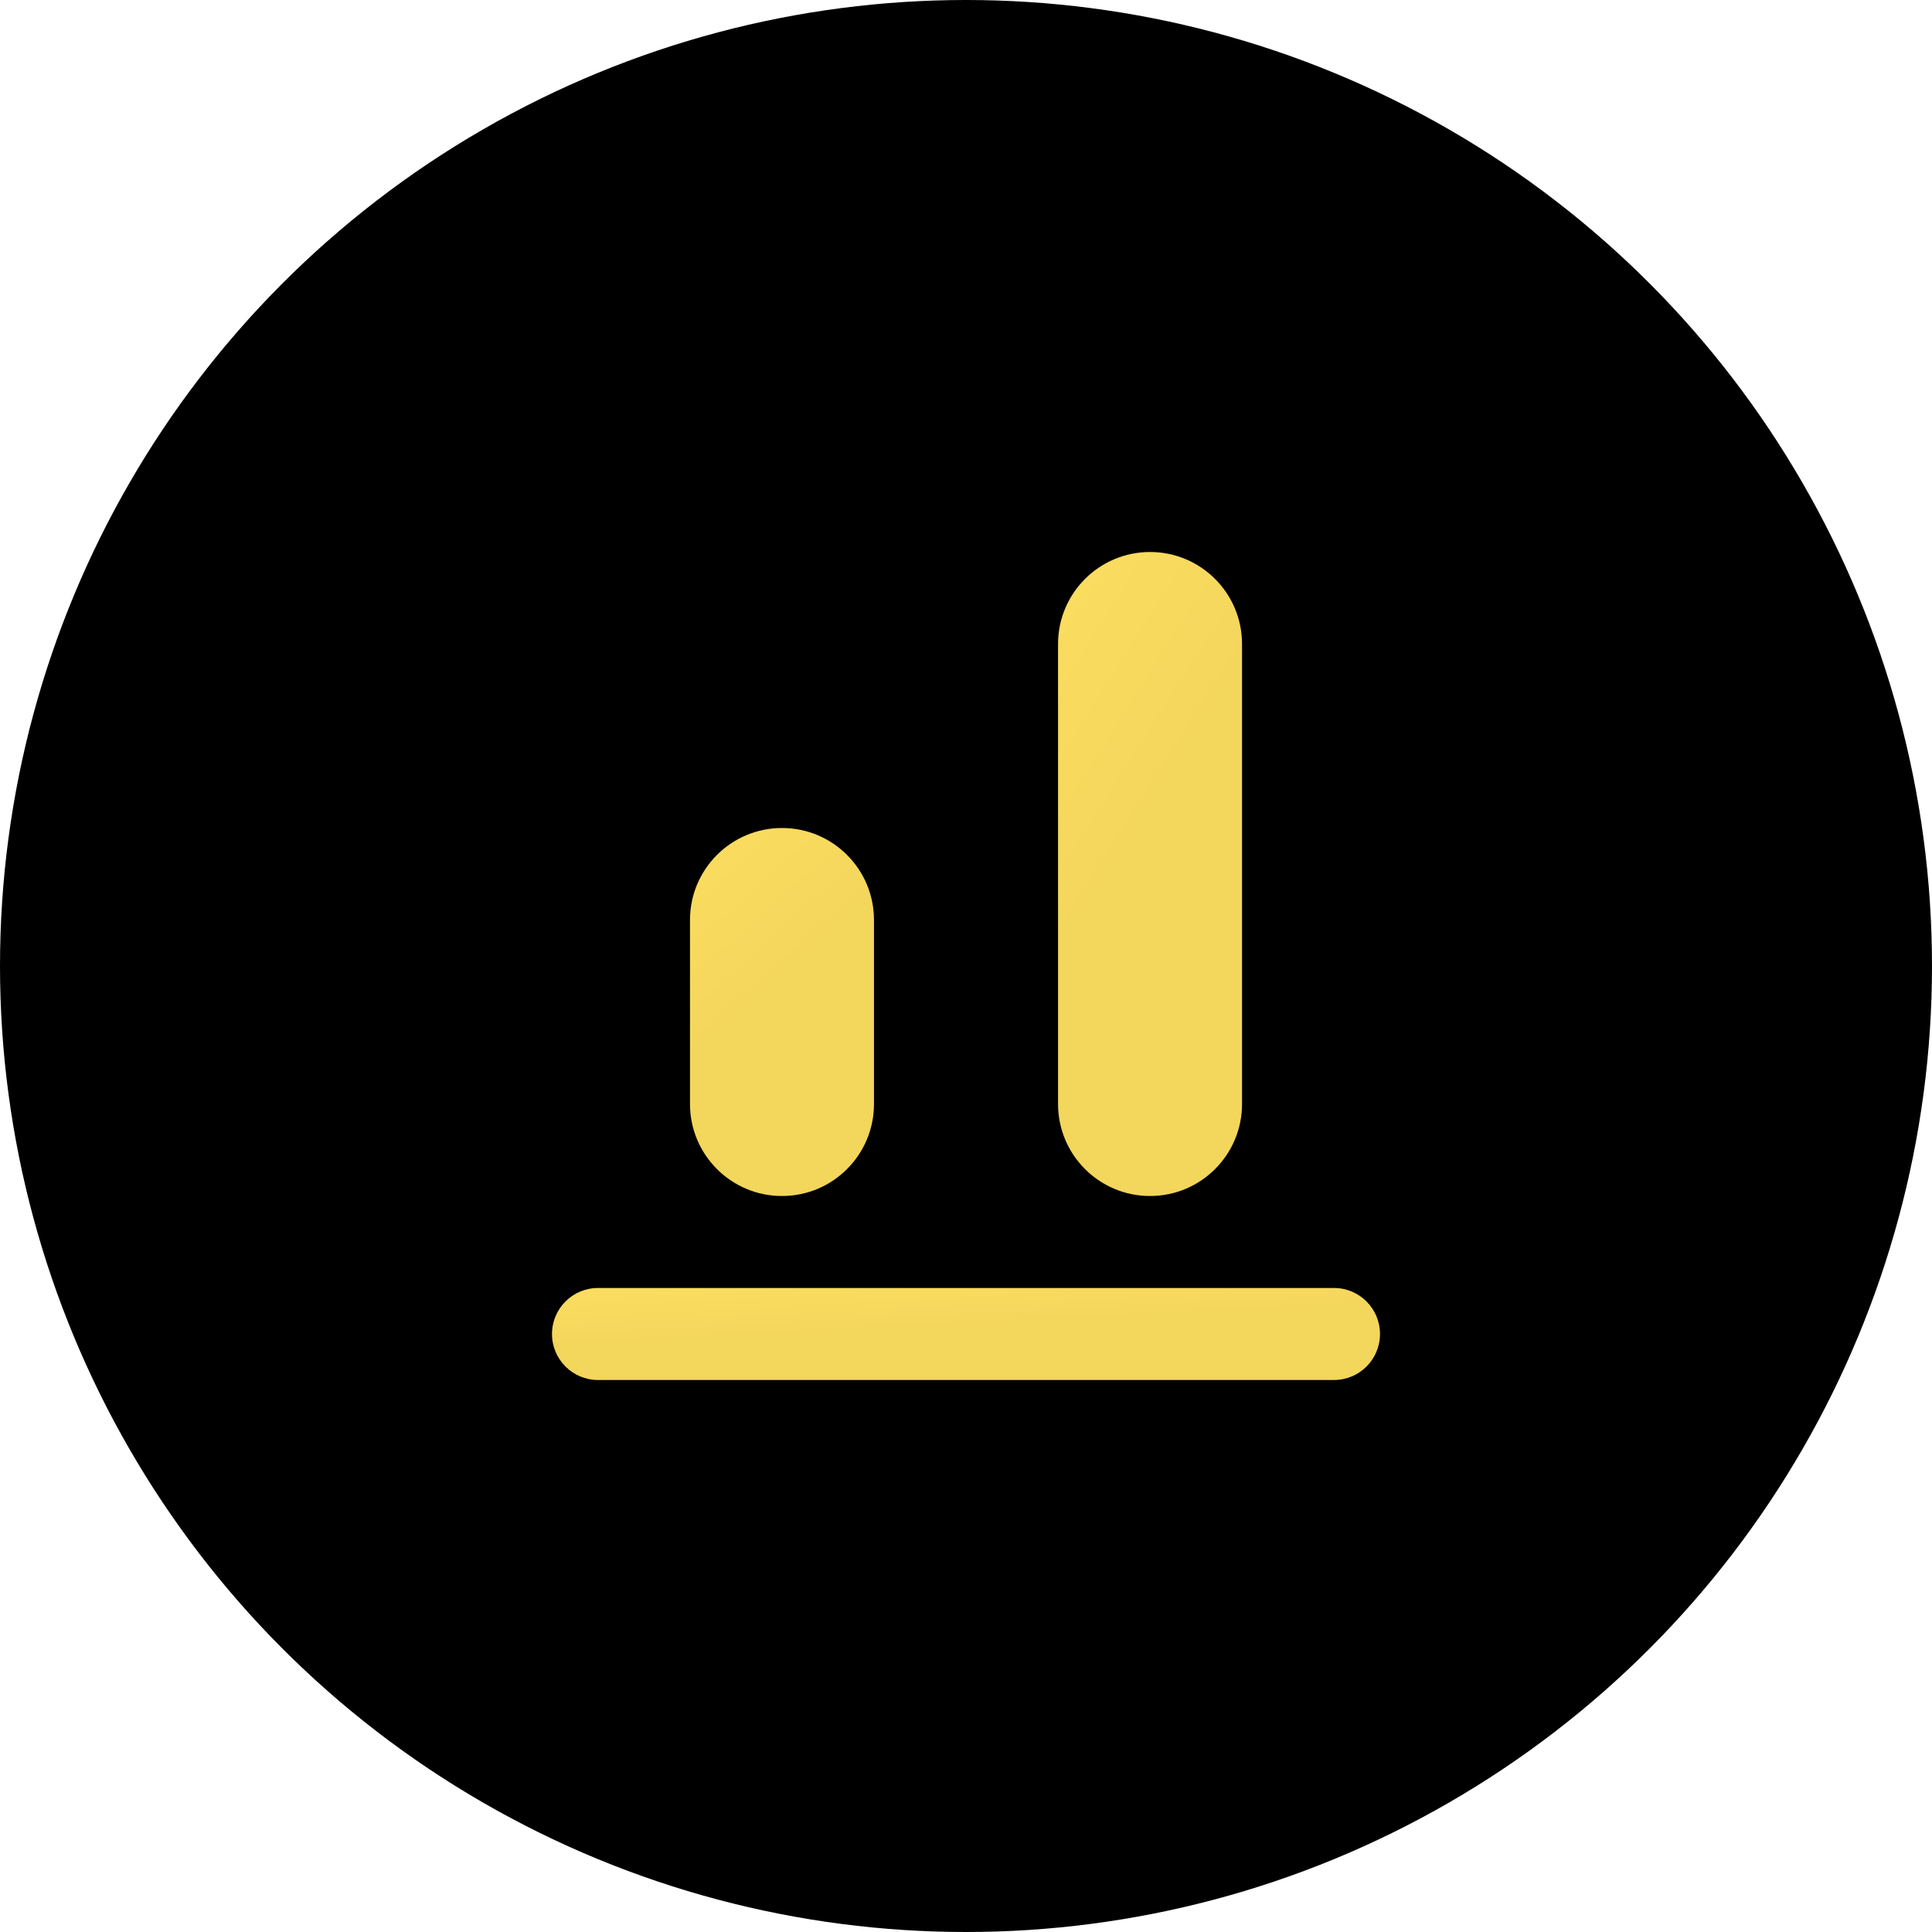
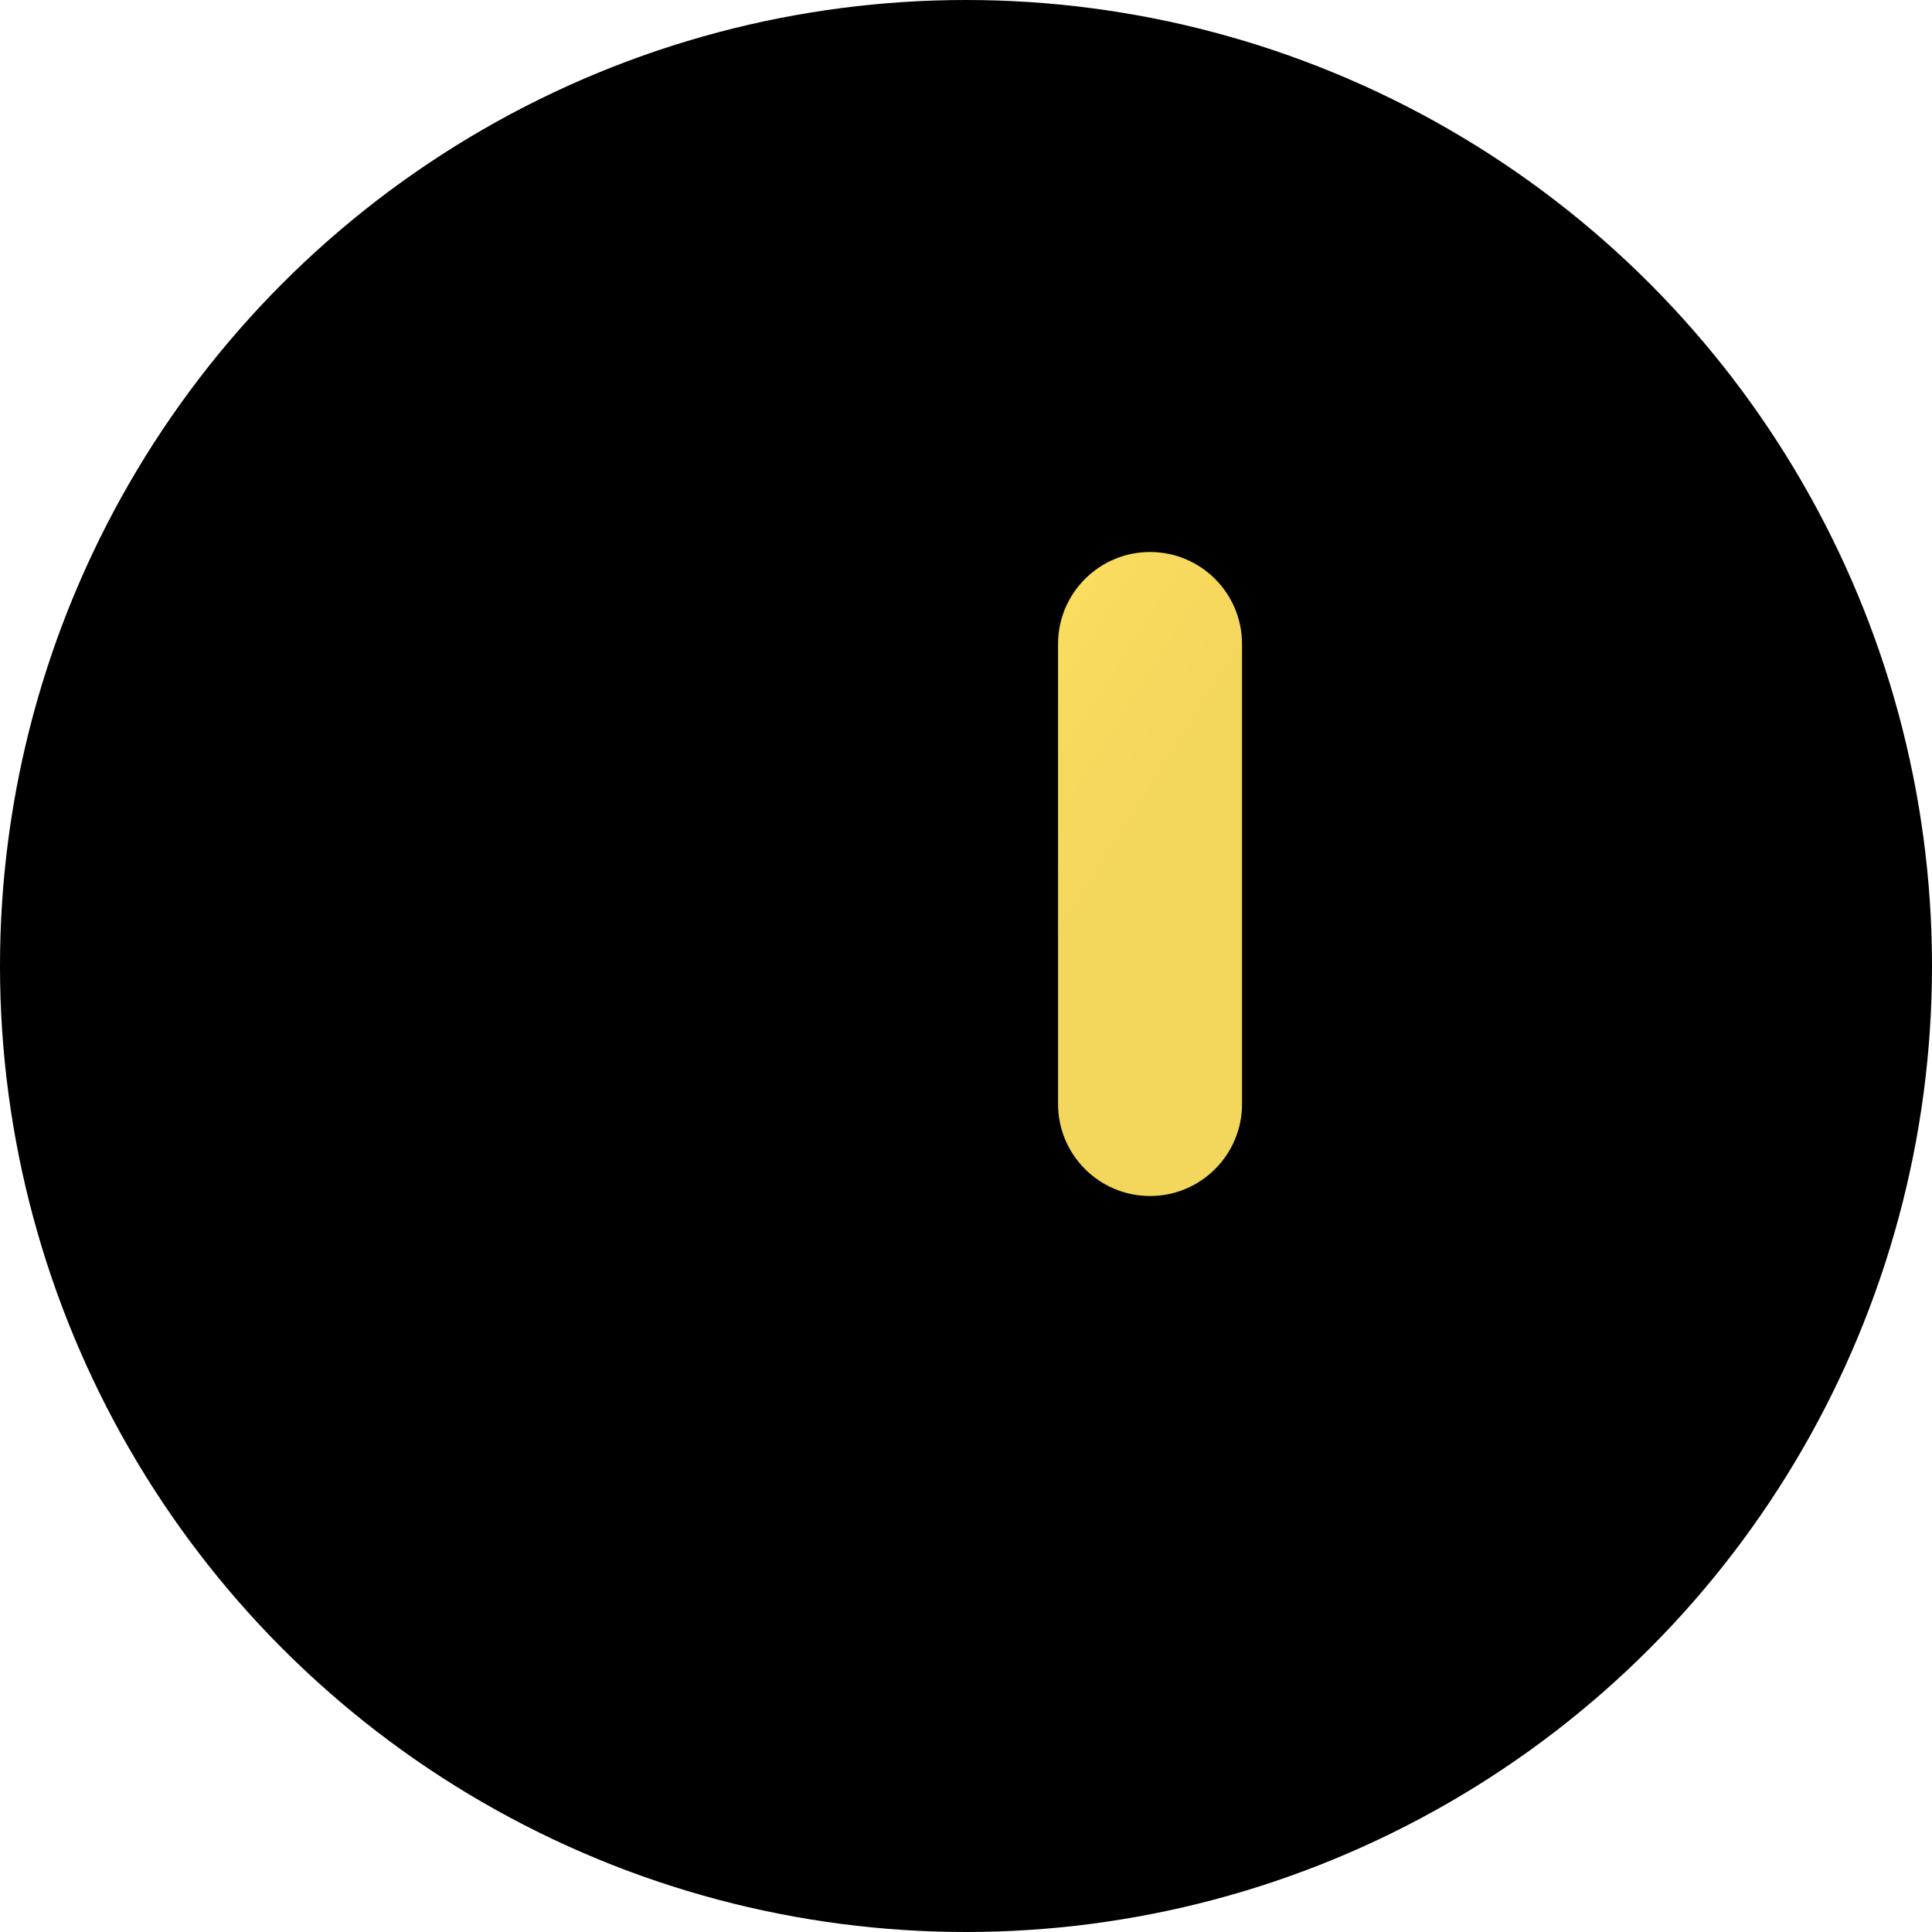
<svg xmlns="http://www.w3.org/2000/svg" width="56" height="56" viewBox="0 0 56 56" fill="none">
  <circle cx="28" cy="28" r="28" fill="black" />
-   <path fill-rule="evenodd" clip-rule="evenodd" d="M16 38.667C16 37.93 16.597 37.333 17.333 37.333H38.667C39.403 37.333 40 37.93 40 38.667C40 39.403 39.403 40 38.667 40H17.333C16.597 40 16 39.403 16 38.667Z" fill="url(#paint0_linear_1504_1938)" />
-   <path fill-rule="evenodd" clip-rule="evenodd" d="M33.335 16C31.862 16 30.668 17.194 30.668 18.667V32C30.668 33.473 31.862 34.667 33.335 34.667C34.807 34.667 36.001 33.473 36.001 32V18.667C36.001 17.194 34.807 16 33.335 16Z" fill="url(#paint1_linear_1504_1938)" />
-   <path fill-rule="evenodd" clip-rule="evenodd" d="M22.667 24C21.194 24 20 25.194 20 26.667V32C20 33.473 21.194 34.667 22.667 34.667C24.139 34.667 25.333 33.473 25.333 32V26.667C25.333 25.194 24.139 24 22.667 24Z" fill="url(#paint2_linear_1504_1938)" />
+   <path fill-rule="evenodd" clip-rule="evenodd" d="M33.335 16C31.862 16 30.668 17.194 30.668 18.667V32C30.668 33.473 31.862 34.667 33.335 34.667C34.807 34.667 36.001 33.473 36.001 32V18.667C36.001 17.194 34.807 16 33.335 16" fill="url(#paint1_linear_1504_1938)" />
  <defs>
    <linearGradient id="paint0_linear_1504_1938" x1="16" y1="37.605" x2="16.07" y2="39.013" gradientUnits="userSpaceOnUse">
      <stop stop-color="#FADC5F" />
      <stop offset="1" stop-color="#F3D65C" />
    </linearGradient>
    <linearGradient id="paint1_linear_1504_1938" x1="30.668" y1="17.905" x2="35.134" y2="20.736" gradientUnits="userSpaceOnUse">
      <stop stop-color="#FADC5F" />
      <stop offset="1" stop-color="#F3D65C" />
    </linearGradient>
    <linearGradient id="paint2_linear_1504_1938" x1="20" y1="25.089" x2="22.806" y2="28.202" gradientUnits="userSpaceOnUse">
      <stop stop-color="#FADC5F" />
      <stop offset="1" stop-color="#F3D65C" />
    </linearGradient>
  </defs>
</svg>